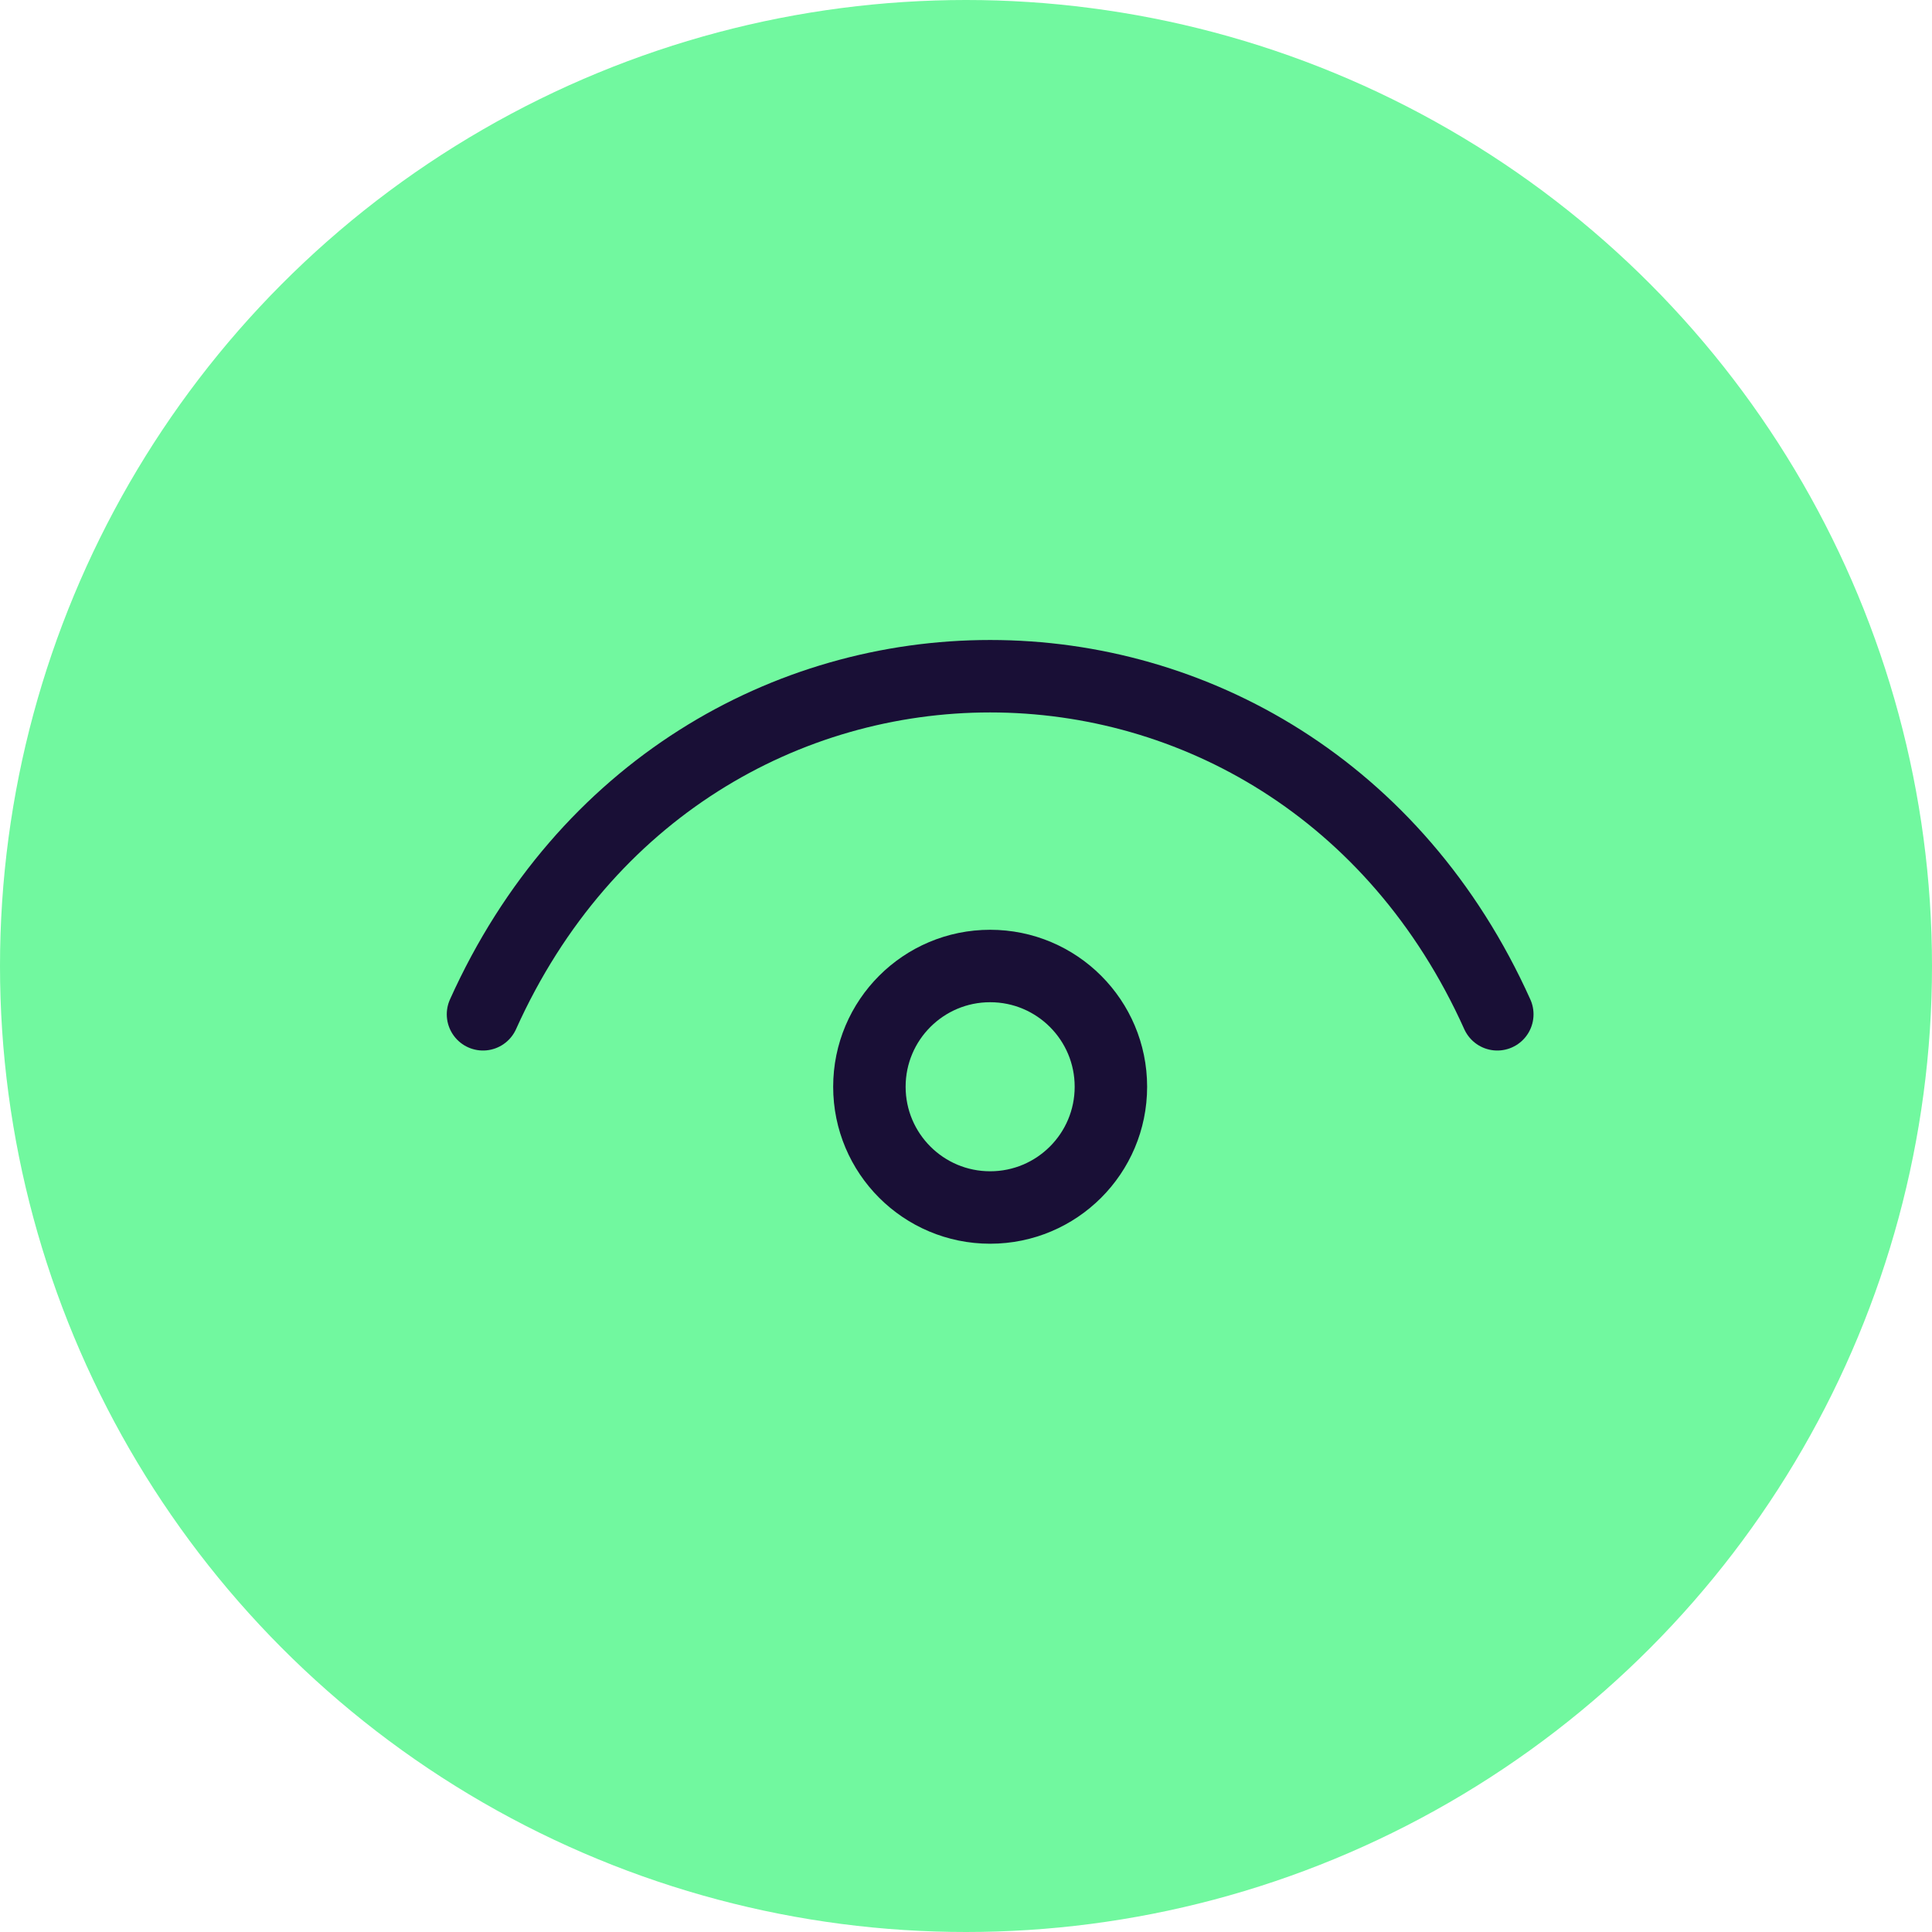
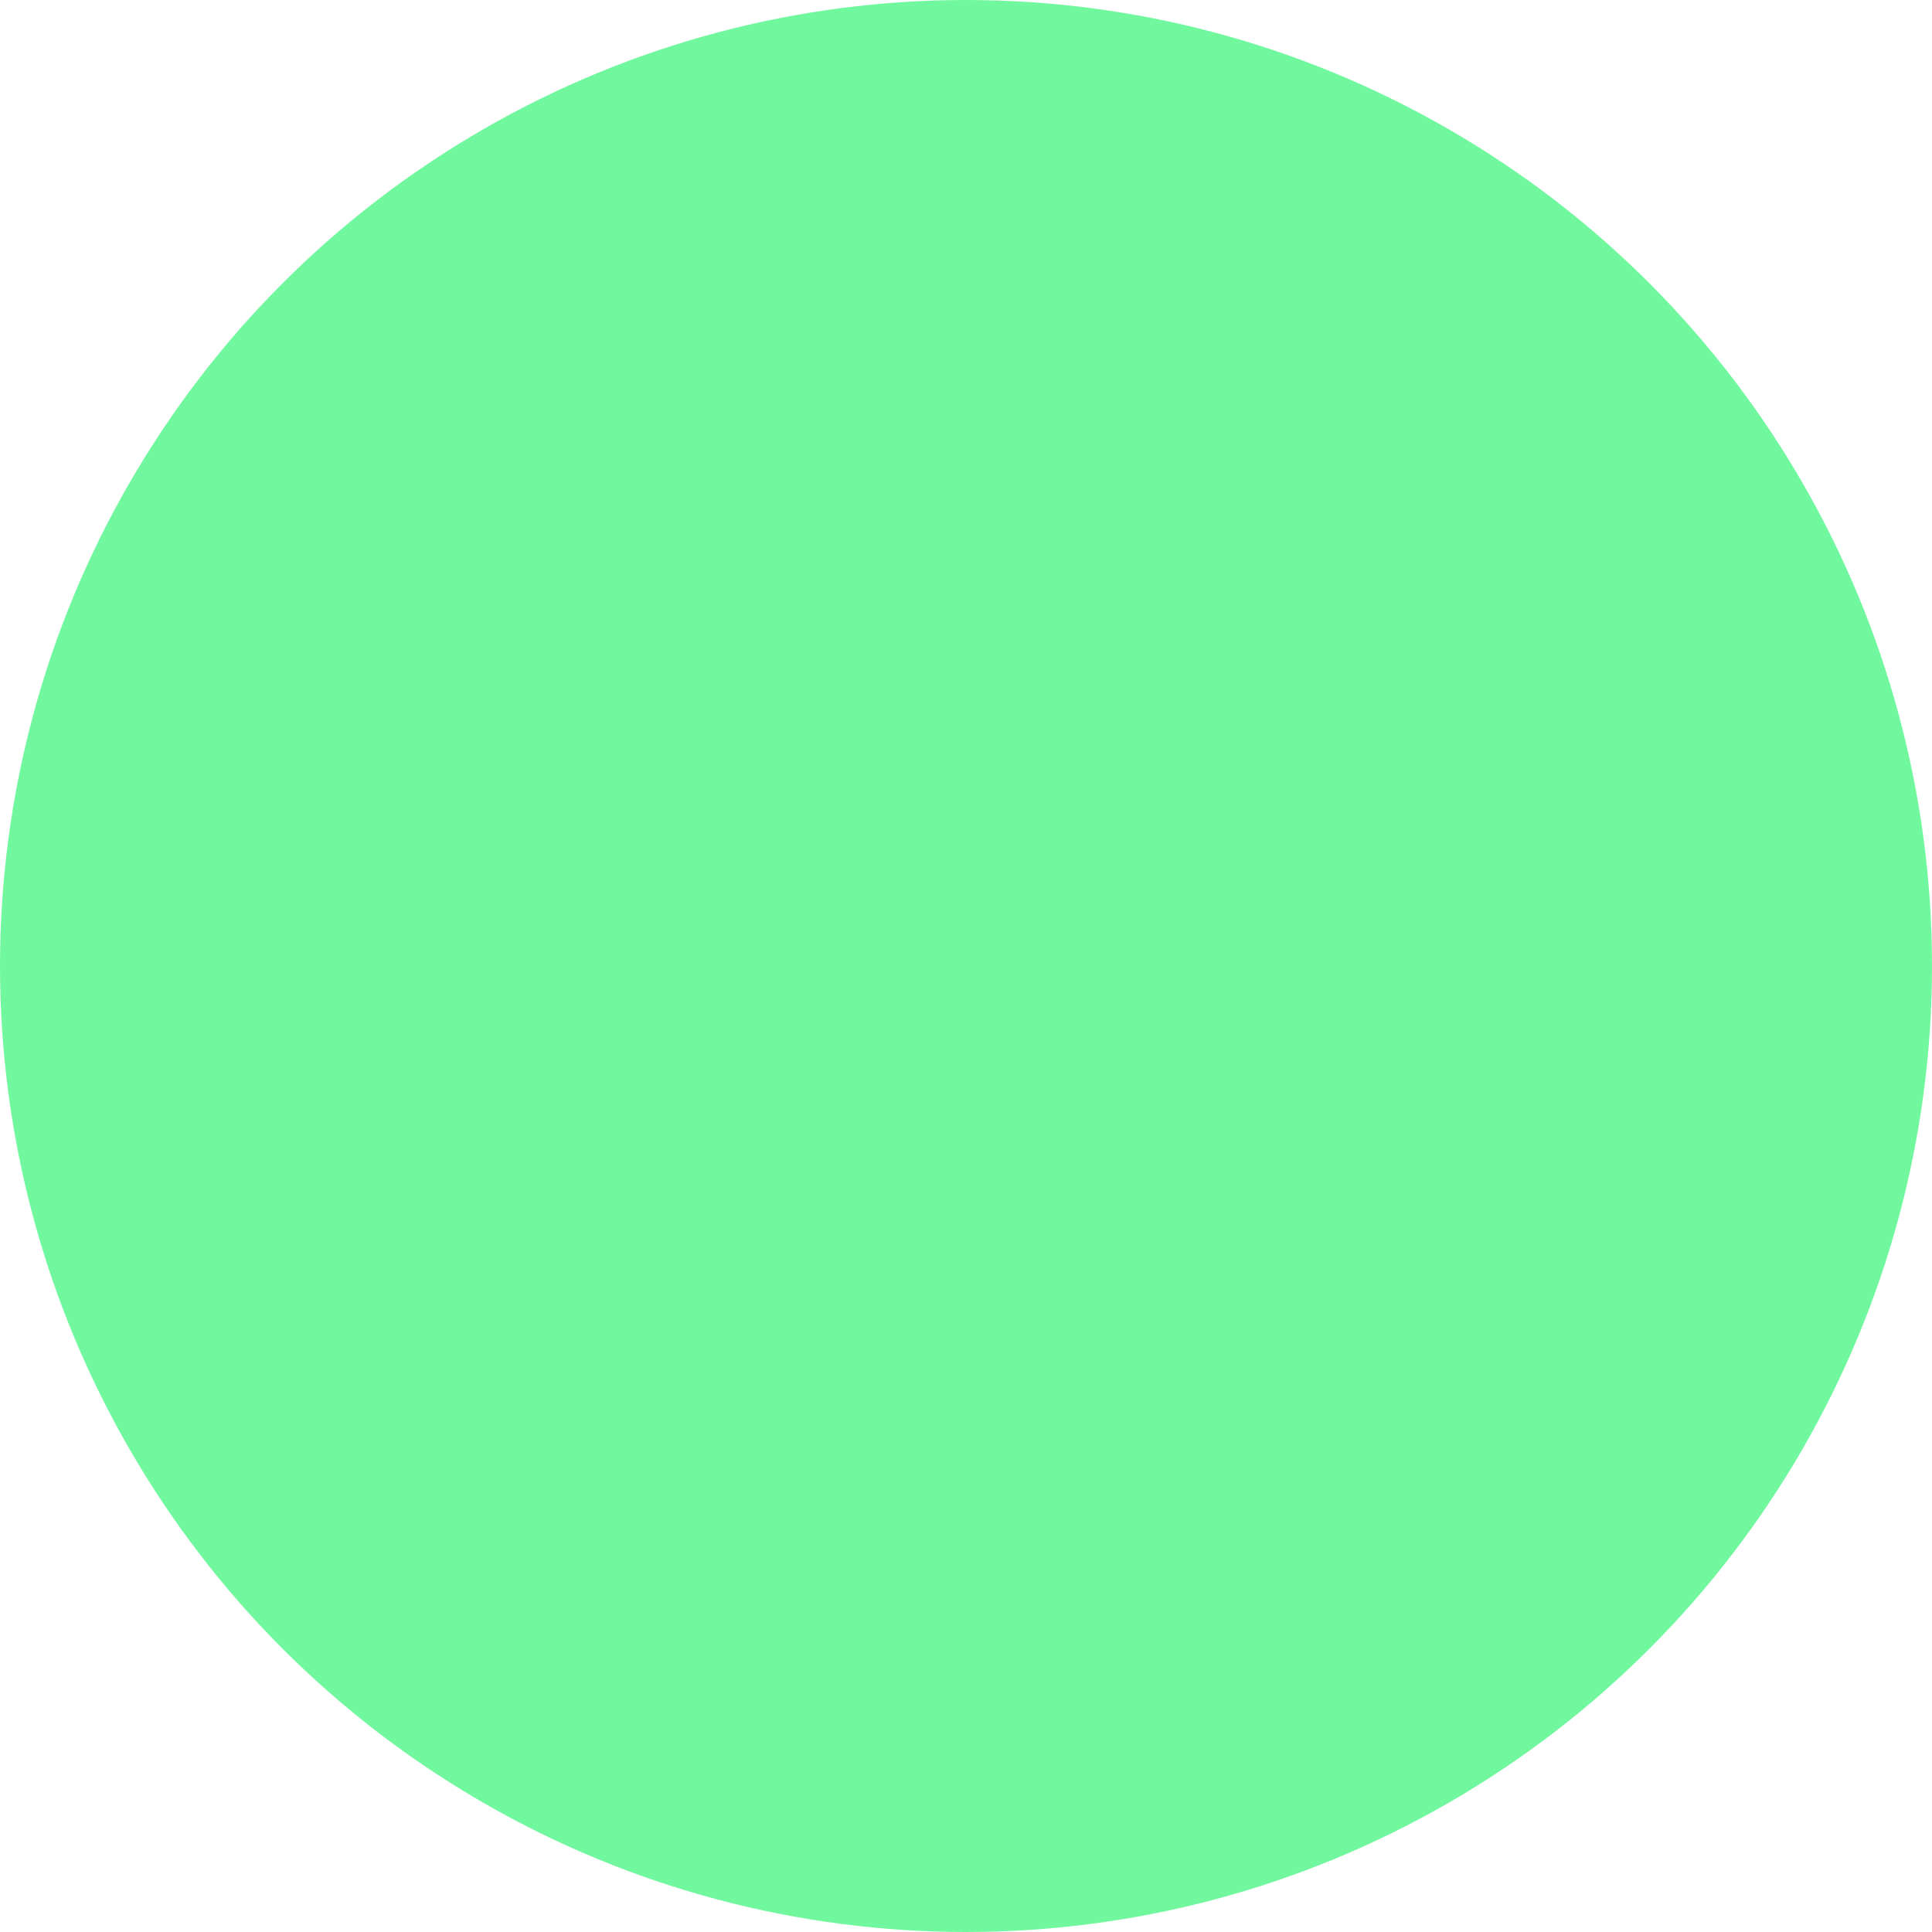
<svg xmlns="http://www.w3.org/2000/svg" width="40" height="40" viewBox="0 0 40 40" fill="none">
  <circle cx="20" cy="20" r="20" fill="#71F89F" />
-   <path d="M10 21C14.2 11.667 26.8 11.667 31 21" stroke="#190F36" stroke-width="1.5" stroke-linecap="round" stroke-linejoin="round" />
-   <path d="M20.5 25C19.119 25 18 23.881 18 22.5C18 21.119 19.119 20 20.5 20C21.881 20 23 21.119 23 22.5C23 23.881 21.881 25 20.5 25Z" stroke="#190F36" stroke-width="1.5" stroke-linecap="round" stroke-linejoin="round" />
</svg>